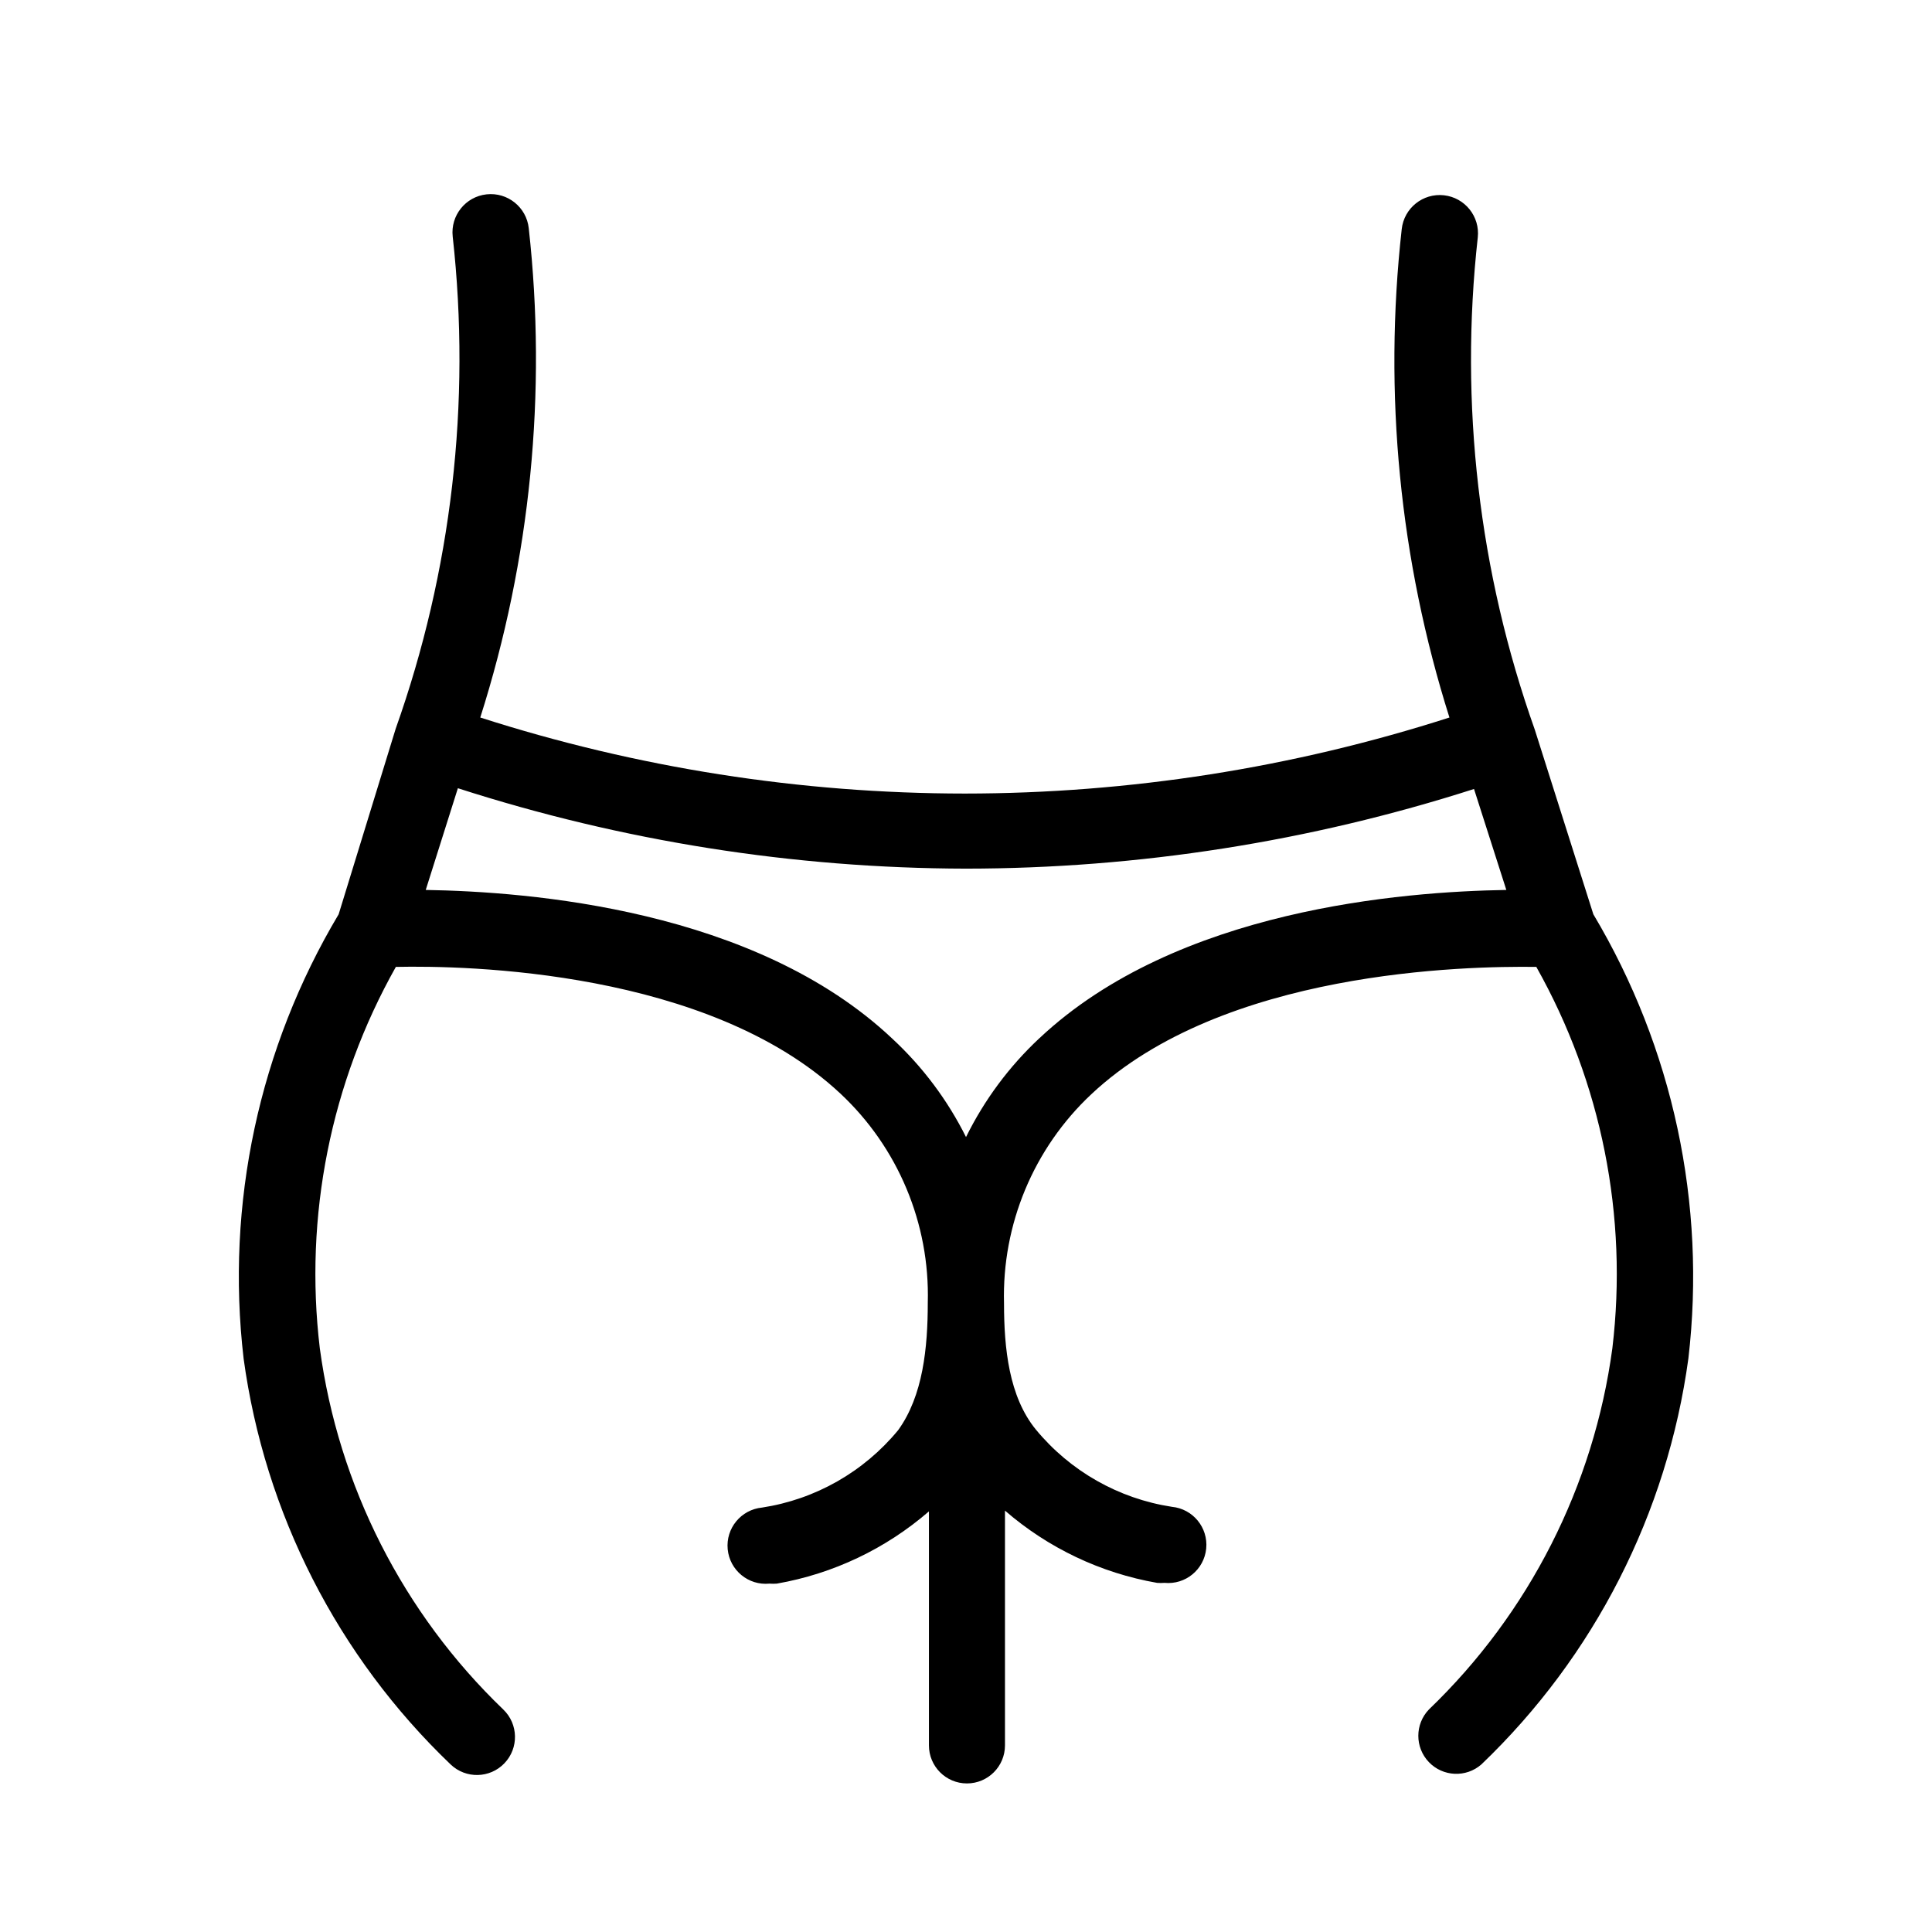
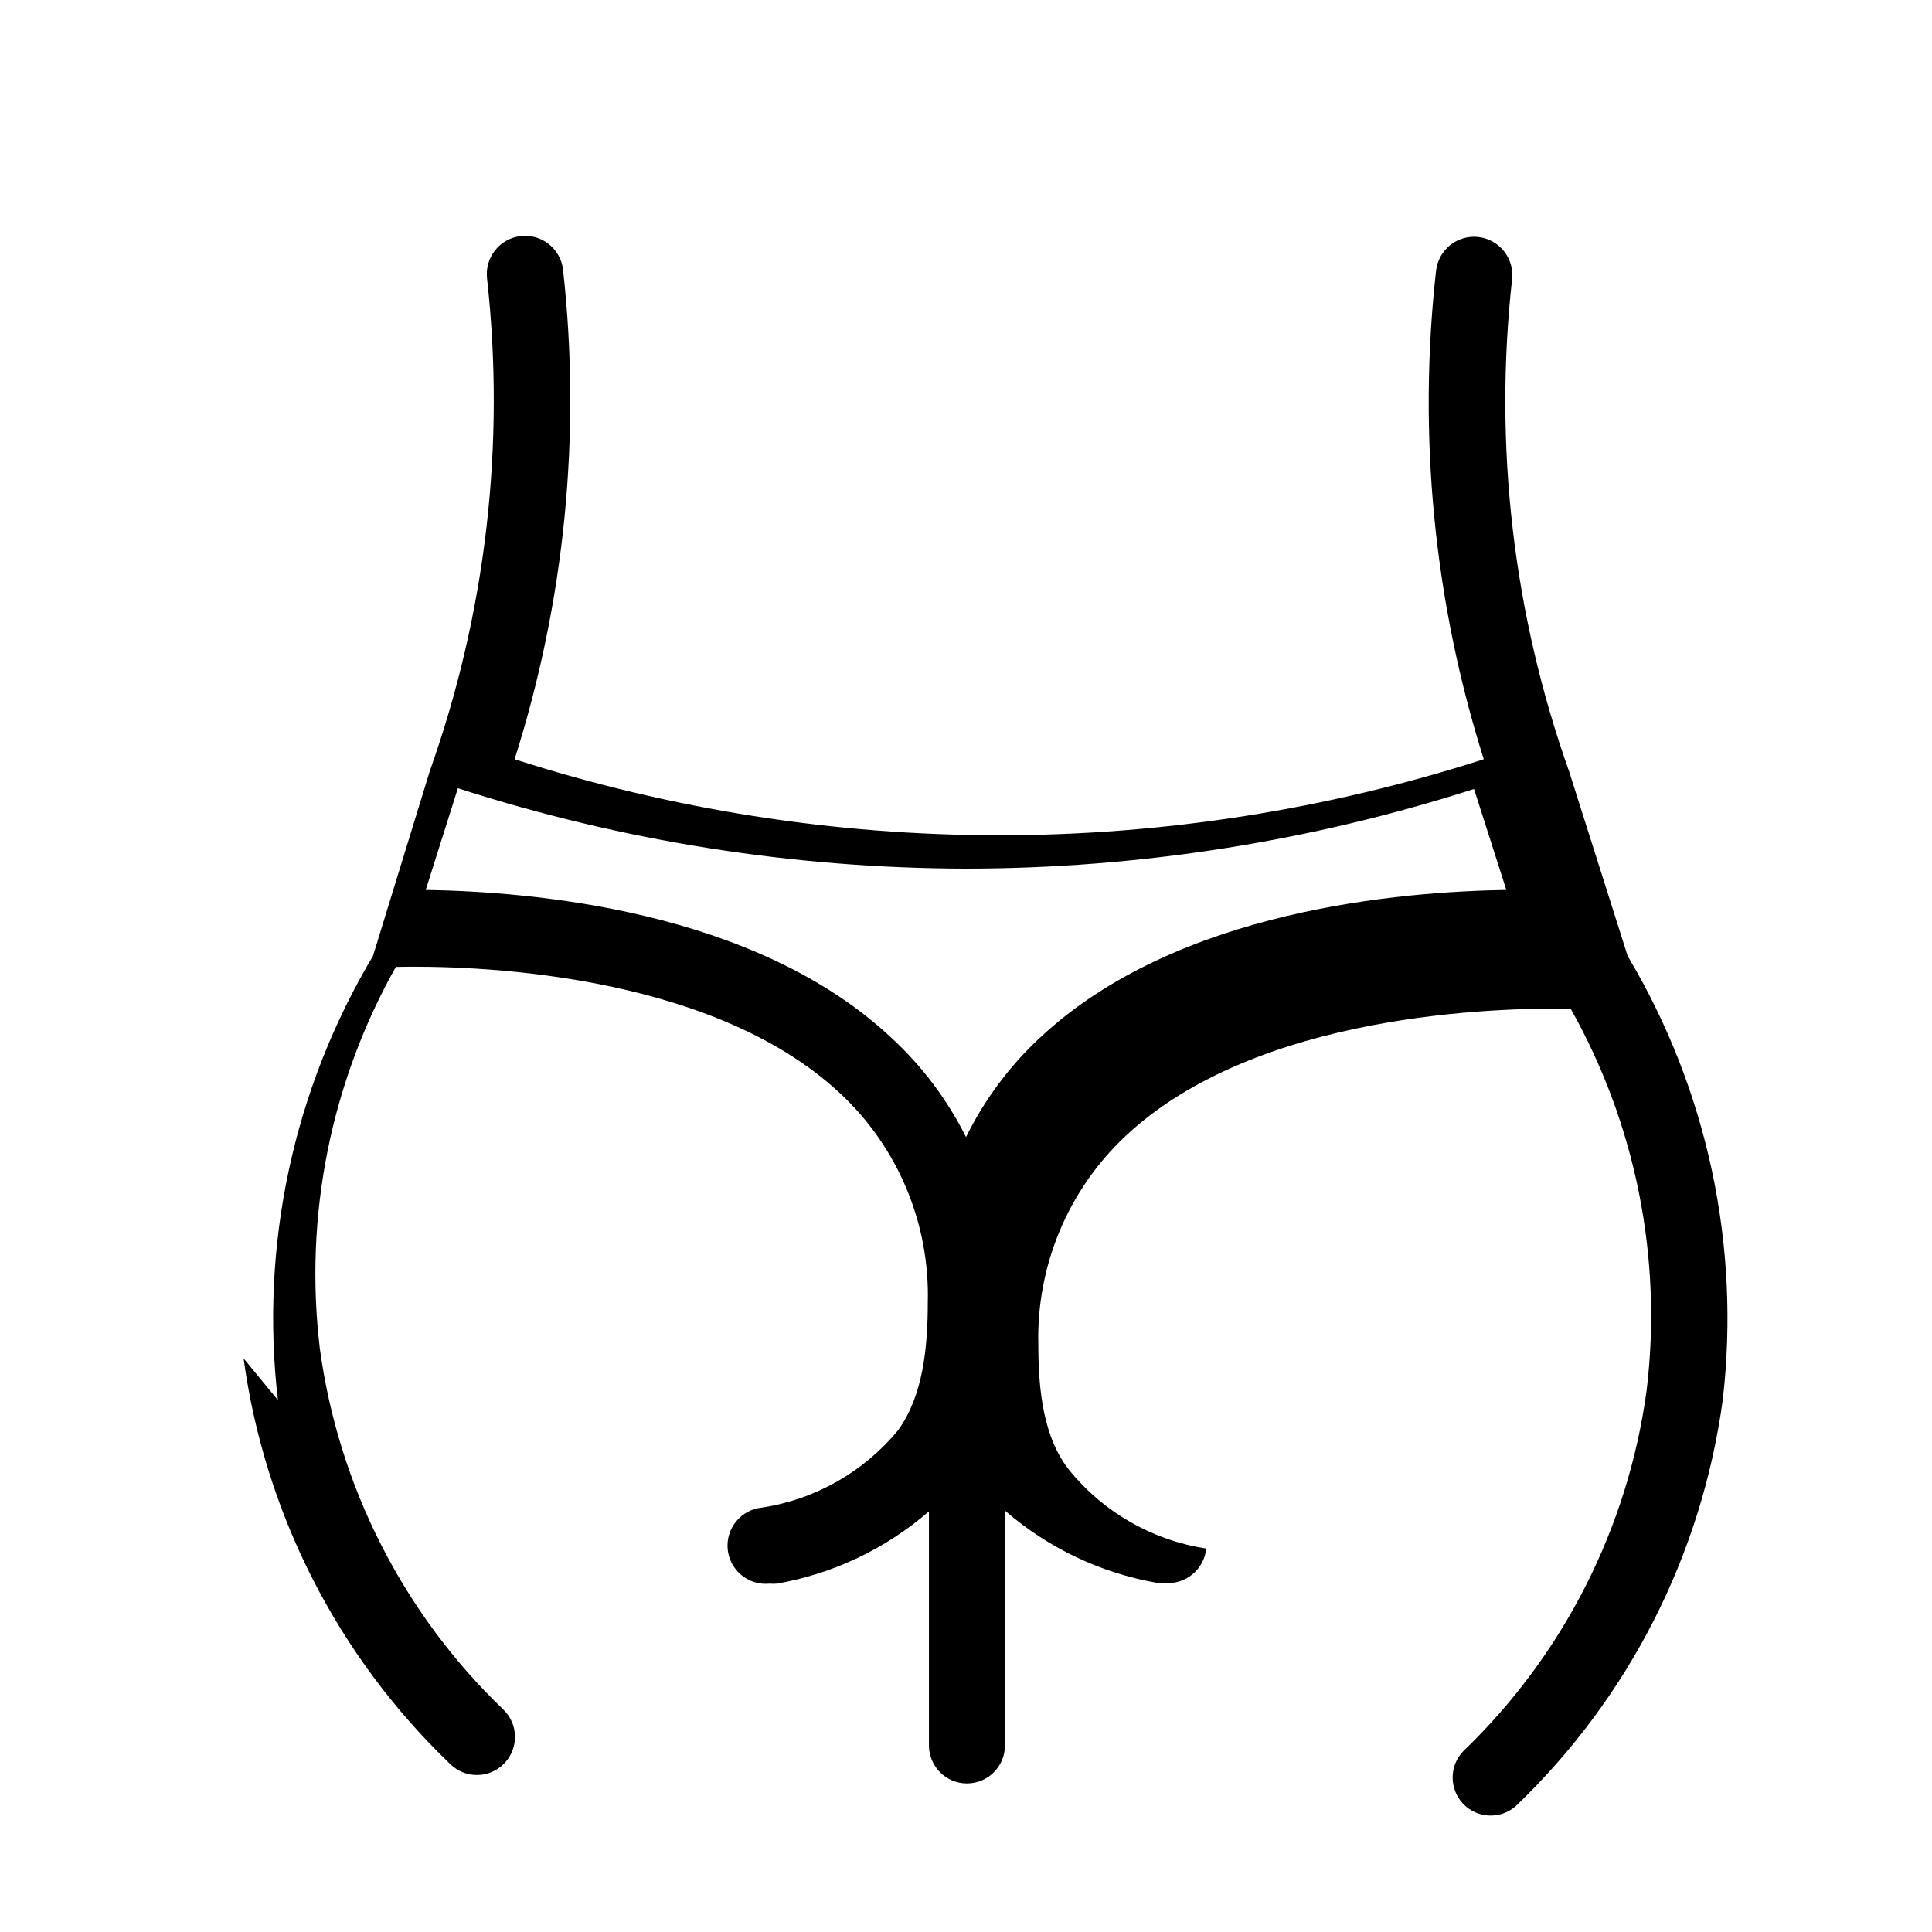
<svg xmlns="http://www.w3.org/2000/svg" fill="#000000" width="800px" height="800px" version="1.1" viewBox="144 144 512 512">
-   <path d="m208.55 503.98c5.594 41.043 24.938 78.977 54.863 107.61 4.023 3.856 10.406 3.719 14.258-0.301 3.856-4.019 3.719-10.406-0.301-14.258-26.551-25.5-43.688-59.242-48.617-95.723-4.184-34.977 2.875-70.371 20.152-101.07 18.742-0.402 82.828 0.855 117.79 33.555 15.305 14.301 23.742 34.48 23.176 55.418 0 11.891-1.258 24.688-7.859 33.805-9.094 11.039-21.934 18.34-36.07 20.508-5.566 0.543-9.637 5.492-9.094 11.059 0.539 5.562 5.492 9.637 11.059 9.094 0.652 0.047 1.309 0.047 1.965 0 14.922-2.609 28.855-9.227 40.305-19.145v62.016c0 5.566 4.508 10.078 10.074 10.078s10.078-4.512 10.078-10.078v-62.219c11.449 9.922 25.379 16.539 40.305 19.145 0.652 0.051 1.309 0.051 1.965 0 5.562 0.543 10.516-3.527 11.059-9.094s-3.531-10.516-9.094-11.059c-14.137-2.164-26.98-9.465-36.074-20.504-7.106-8.715-8.414-21.512-8.414-33.402-0.566-20.93 7.852-41.102 23.125-55.422 34.914-32.797 99.148-34.004 117.94-33.754 17.281 30.695 24.336 66.09 20.152 101.07-4.93 36.48-22.066 70.223-48.617 95.723-3.734 3.891-3.742 10.035-0.016 13.938 3.723 3.898 9.863 4.176 13.922 0.621 29.93-28.637 49.27-66.57 54.863-107.61 4.773-40.934-4.078-82.297-25.191-117.69l-15.516-48.918c-14.84-41.777-20.008-86.375-15.113-130.44 0.609-5.562-3.402-10.57-8.969-11.184-5.566-0.613-10.574 3.402-11.184 8.969-4.871 43.551-0.562 87.641 12.645 129.43-41.504 13.332-84.828 20.133-128.42 20.152-43.594-0.02-86.918-6.82-128.42-20.152 13.312-41.852 17.691-86.031 12.848-129.68-0.609-5.562-5.617-9.578-11.184-8.965-5.566 0.609-9.578 5.617-8.969 11.184 4.894 44.062-0.273 88.66-15.113 130.44l-15.113 49.168c-21.113 35.395-29.965 76.758-25.191 117.69zm210.95-84.891c-8.035 7.496-14.641 16.391-19.496 26.246-4.879-9.785-11.484-18.609-19.5-26.047-36.426-34.41-96.379-38.992-123.68-39.445l8.516-26.953v-0.004c43.516 14.031 88.945 21.219 134.67 21.312 45.691-0.035 91.105-7.156 134.62-21.109l8.562 26.754c-27.305 0.453-87.258 5.035-123.68 39.246z" />
+   <path d="m208.55 503.98c5.594 41.043 24.938 78.977 54.863 107.61 4.023 3.856 10.406 3.719 14.258-0.301 3.856-4.019 3.719-10.406-0.301-14.258-26.551-25.5-43.688-59.242-48.617-95.723-4.184-34.977 2.875-70.371 20.152-101.07 18.742-0.402 82.828 0.855 117.79 33.555 15.305 14.301 23.742 34.48 23.176 55.418 0 11.891-1.258 24.688-7.859 33.805-9.094 11.039-21.934 18.34-36.07 20.508-5.566 0.543-9.637 5.492-9.094 11.059 0.539 5.562 5.492 9.637 11.059 9.094 0.652 0.047 1.309 0.047 1.965 0 14.922-2.609 28.855-9.227 40.305-19.145v62.016c0 5.566 4.508 10.078 10.074 10.078s10.078-4.512 10.078-10.078v-62.219c11.449 9.922 25.379 16.539 40.305 19.145 0.652 0.051 1.309 0.051 1.965 0 5.562 0.543 10.516-3.527 11.059-9.094c-14.137-2.164-26.98-9.465-36.074-20.504-7.106-8.715-8.414-21.512-8.414-33.402-0.566-20.93 7.852-41.102 23.125-55.422 34.914-32.797 99.148-34.004 117.94-33.754 17.281 30.695 24.336 66.09 20.152 101.07-4.93 36.48-22.066 70.223-48.617 95.723-3.734 3.891-3.742 10.035-0.016 13.938 3.723 3.898 9.863 4.176 13.922 0.621 29.93-28.637 49.27-66.57 54.863-107.61 4.773-40.934-4.078-82.297-25.191-117.69l-15.516-48.918c-14.84-41.777-20.008-86.375-15.113-130.44 0.609-5.562-3.402-10.57-8.969-11.184-5.566-0.613-10.574 3.402-11.184 8.969-4.871 43.551-0.562 87.641 12.645 129.43-41.504 13.332-84.828 20.133-128.42 20.152-43.594-0.02-86.918-6.82-128.42-20.152 13.312-41.852 17.691-86.031 12.848-129.68-0.609-5.562-5.617-9.578-11.184-8.965-5.566 0.609-9.578 5.617-8.969 11.184 4.894 44.062-0.273 88.66-15.113 130.44l-15.113 49.168c-21.113 35.395-29.965 76.758-25.191 117.69zm210.95-84.891c-8.035 7.496-14.641 16.391-19.496 26.246-4.879-9.785-11.484-18.609-19.5-26.047-36.426-34.41-96.379-38.992-123.68-39.445l8.516-26.953v-0.004c43.516 14.031 88.945 21.219 134.67 21.312 45.691-0.035 91.105-7.156 134.62-21.109l8.562 26.754c-27.305 0.453-87.258 5.035-123.68 39.246z" />
</svg>